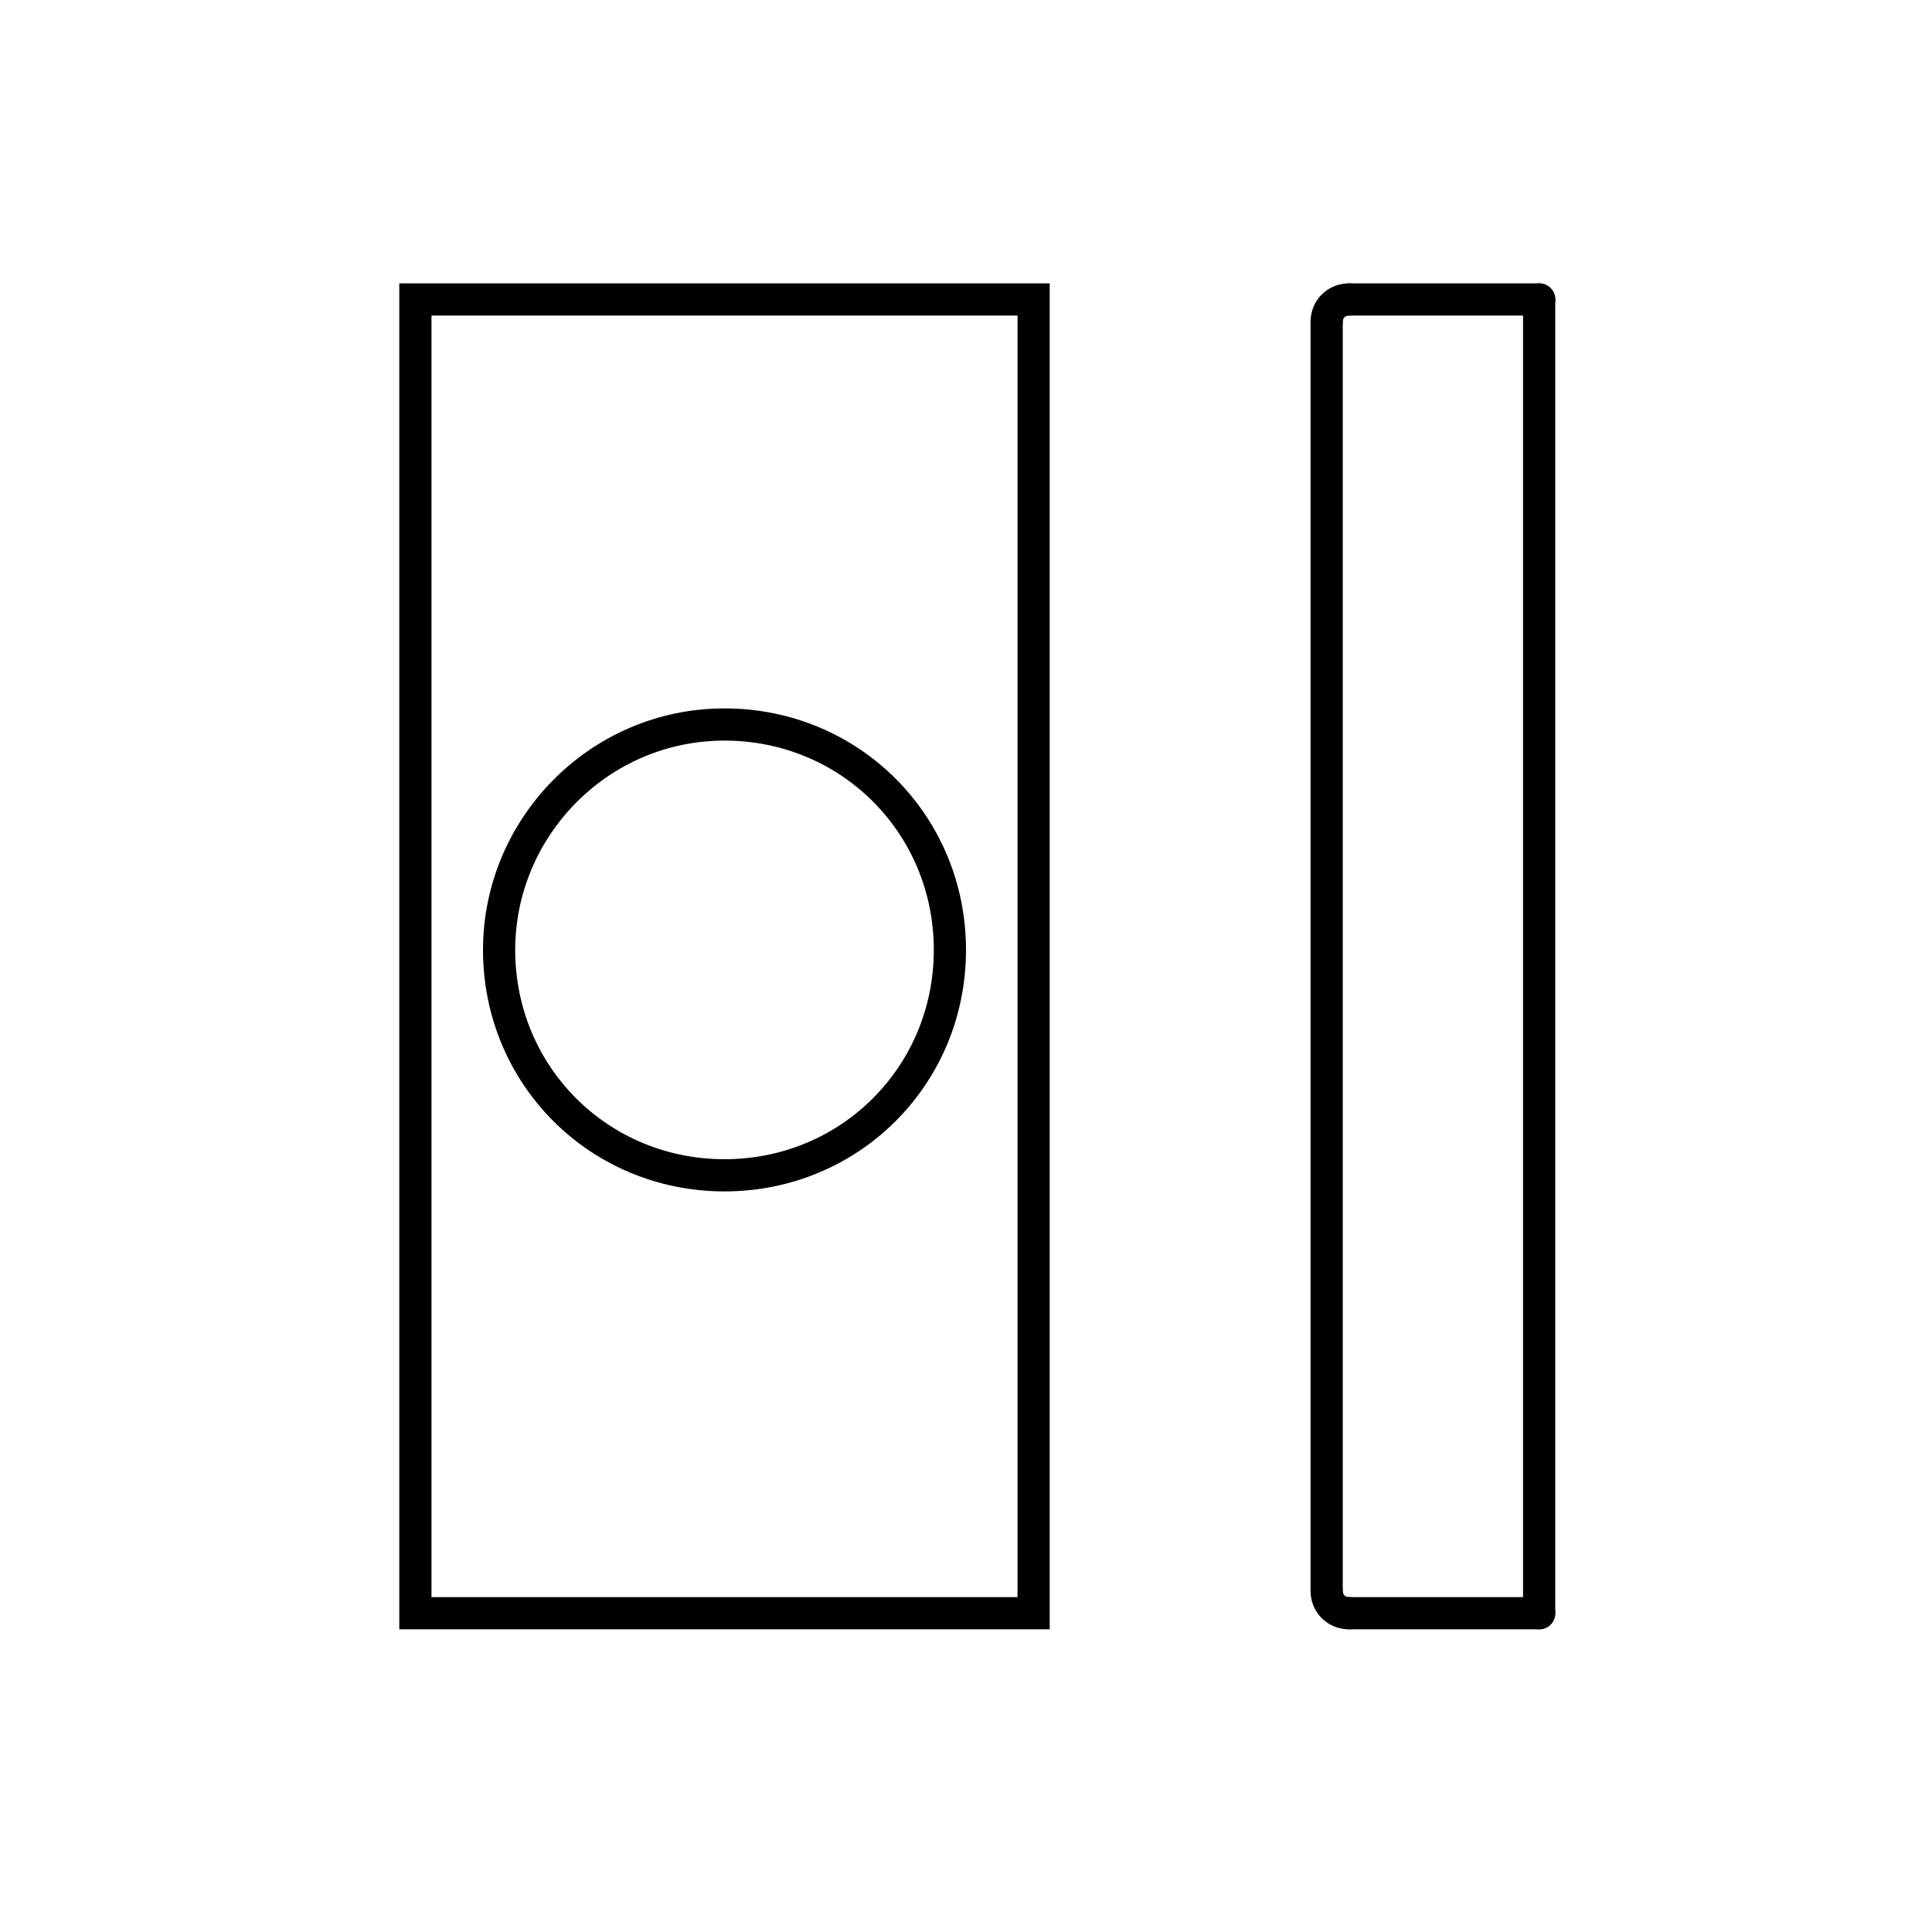
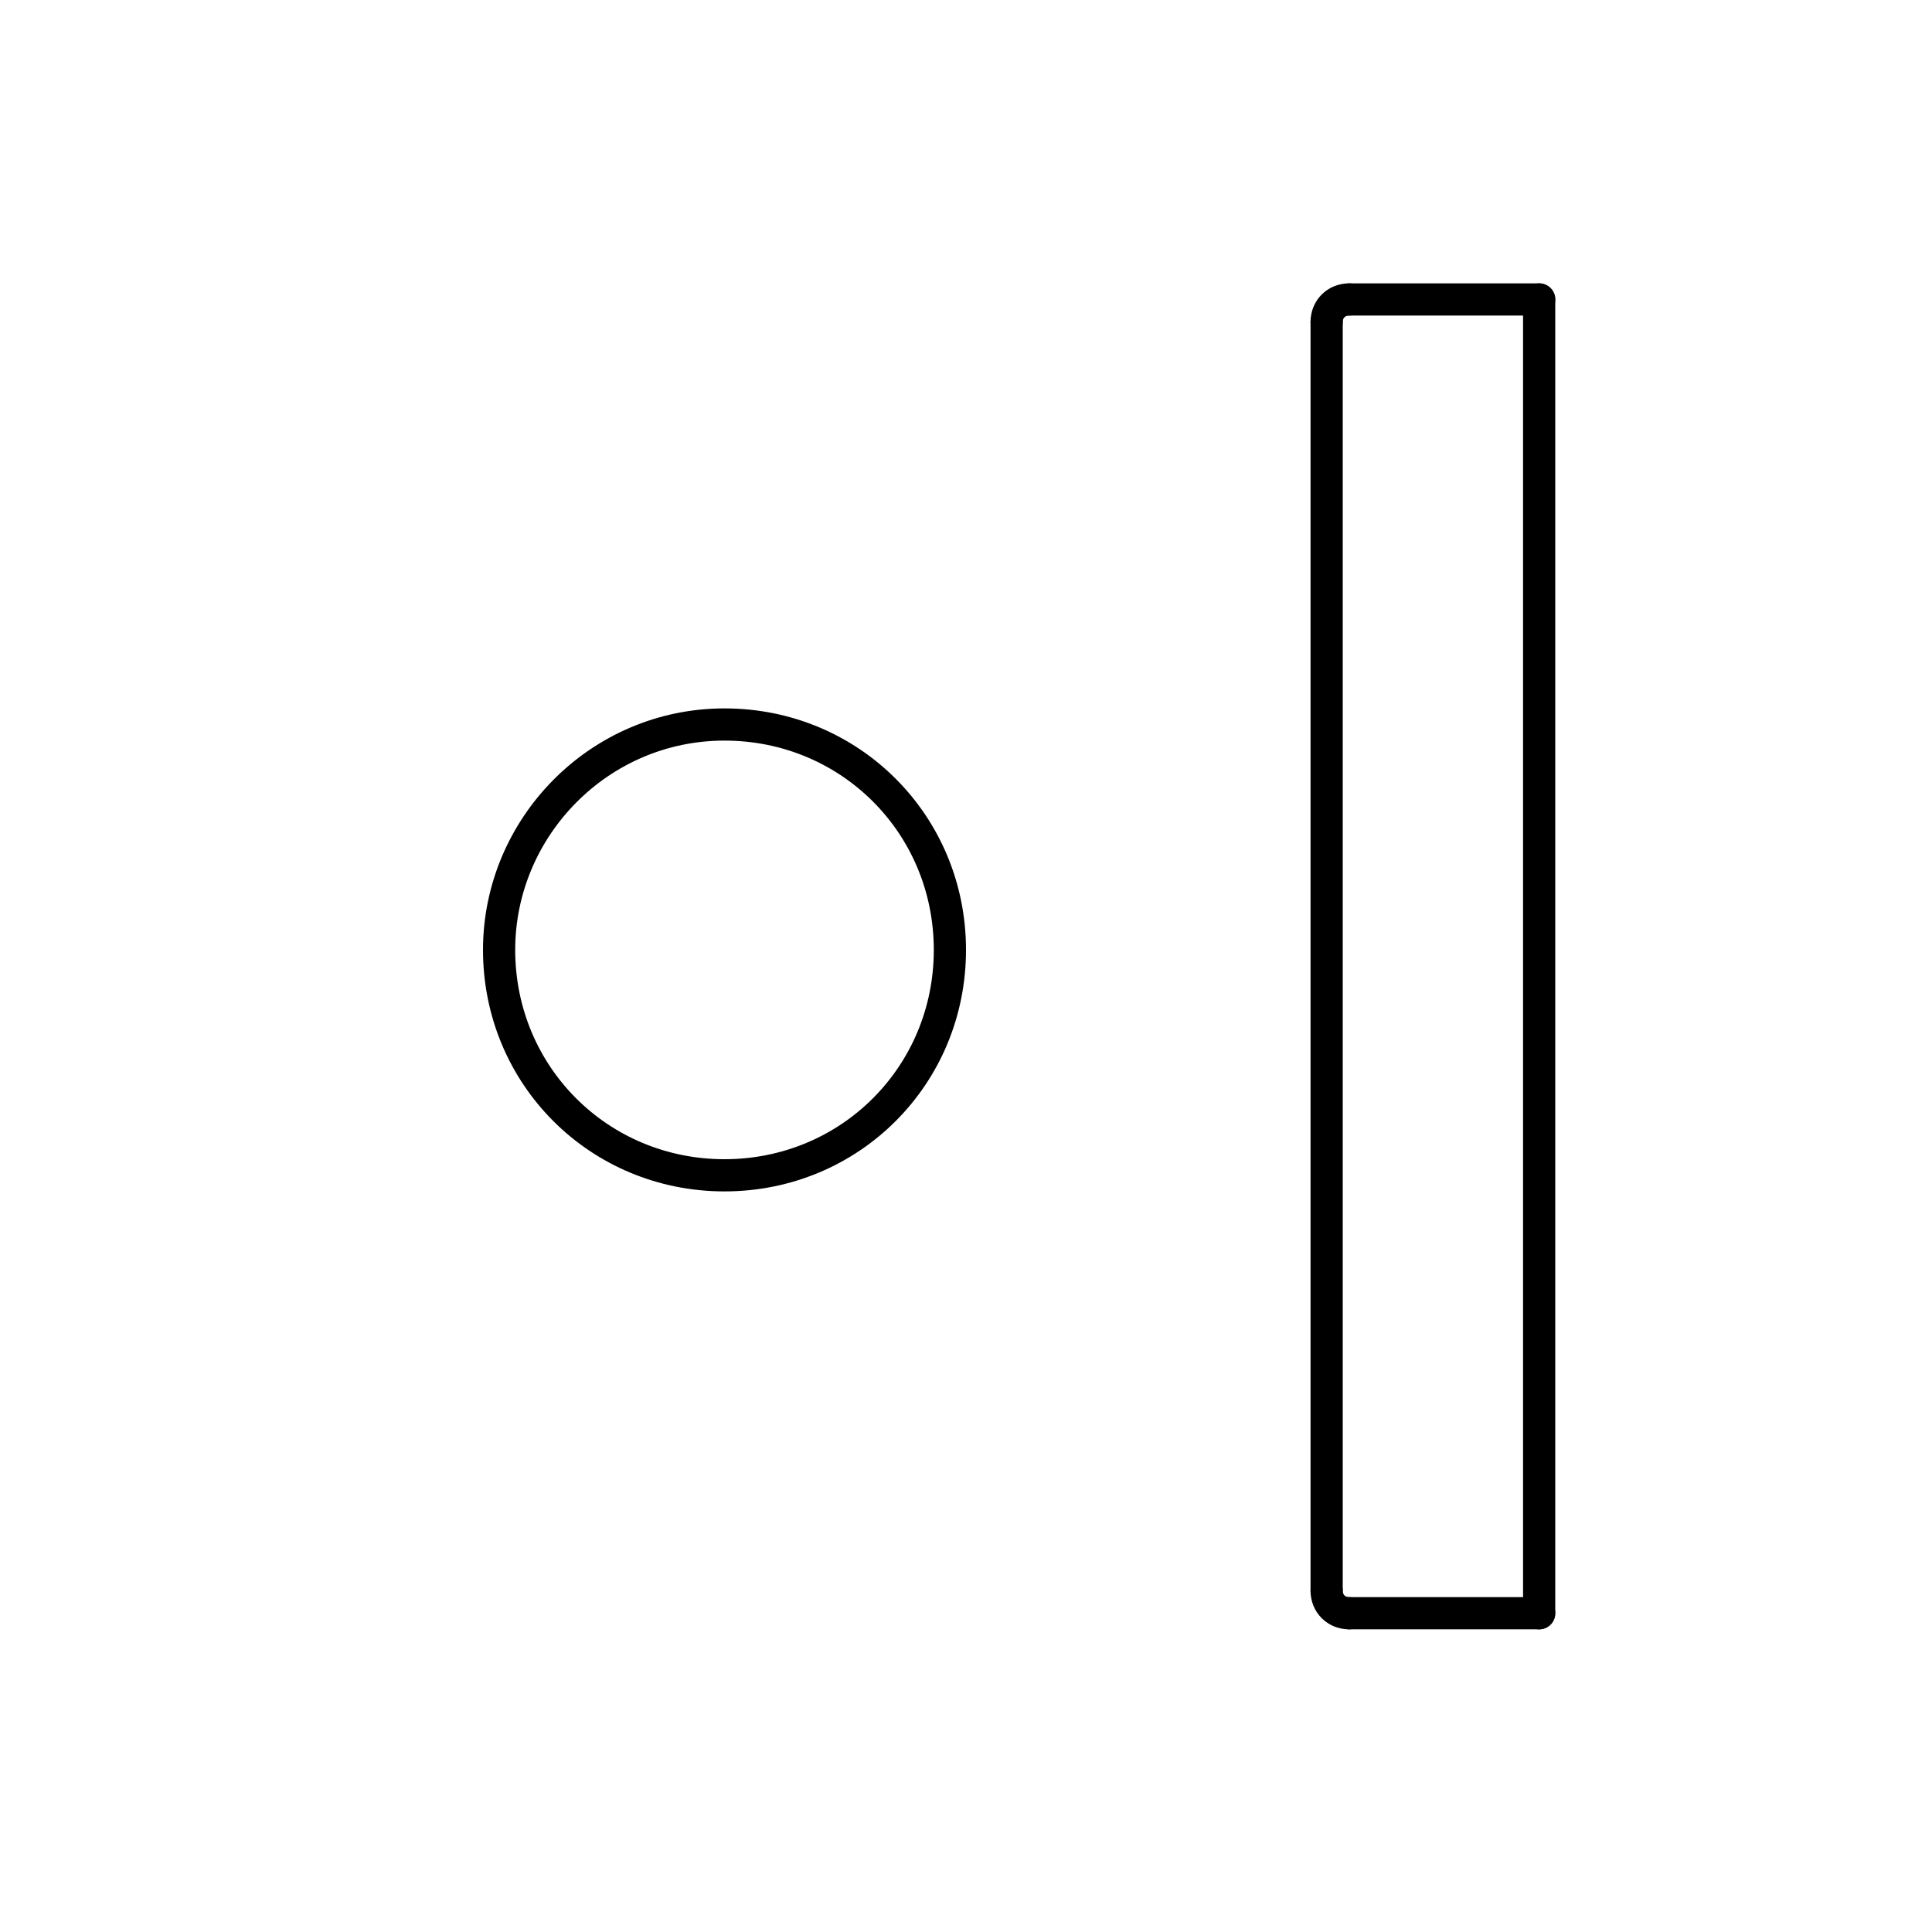
<svg xmlns="http://www.w3.org/2000/svg" version="1.1" id="Livello_1" x="0px" y="0px" viewBox="0 0 60 60" style="enable-background:new 0 0 60 60;" xml:space="preserve">
  <style type="text/css">
	.st0{fill:none;stroke:#000000;stroke-linecap:round;stroke-linejoin:round;}
	.st1{fill:none;stroke:#000000;}
</style>
  <g id="LINE_535_">
    <line class="st0" x1="41.2" y1="49.4" x2="41.2" y2="10" />
  </g>
  <g id="LINE_536_">
    <line class="st0" x1="41.9" y1="9.3" x2="47.8" y2="9.3" />
  </g>
  <g id="LINE_537_">
    <line class="st0" x1="47.8" y1="9.3" x2="47.8" y2="50.1" />
  </g>
  <g id="LINE_538_">
    <line class="st0" x1="47.8" y1="50.1" x2="41.9" y2="50.1" />
  </g>
  <g id="ARC_89_">
    <path class="st0" d="M41.9,50.1c-0.4,0-0.7-0.3-0.7-0.7l0,0" />
  </g>
  <g id="ARC_90_">
    <path class="st0" d="M41.2,10c0-0.4,0.3-0.7,0.7-0.7l0,0" />
  </g>
  <g id="CIRCLE_00000178197072264796031330000018288356163705290906_">
    <path class="st0" d="M29.5,29.5c0-3.9-3.1-7-7-7c-3.9,0-7,3.2-7,7c0,3.9,3.1,7,7,7C26.4,36.5,29.5,33.4,29.5,29.5L29.5,29.5   L29.5,29.5z" />
  </g>
-   <rect x="12.9" y="9.3" class="st1" width="19.2" height="40.8" />
</svg>